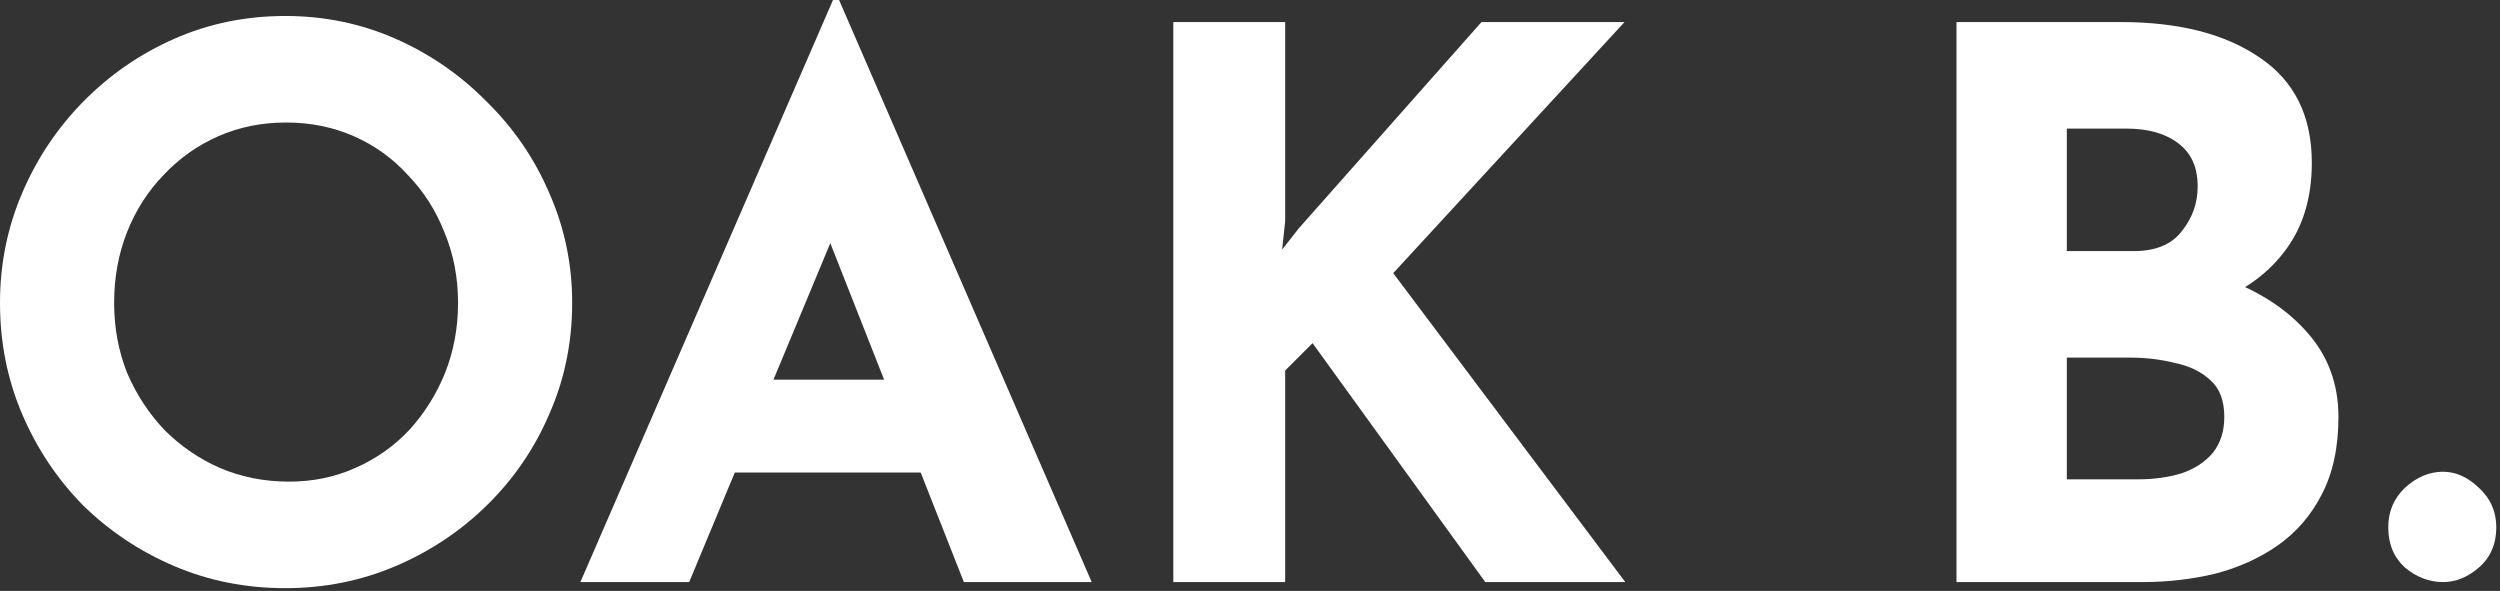
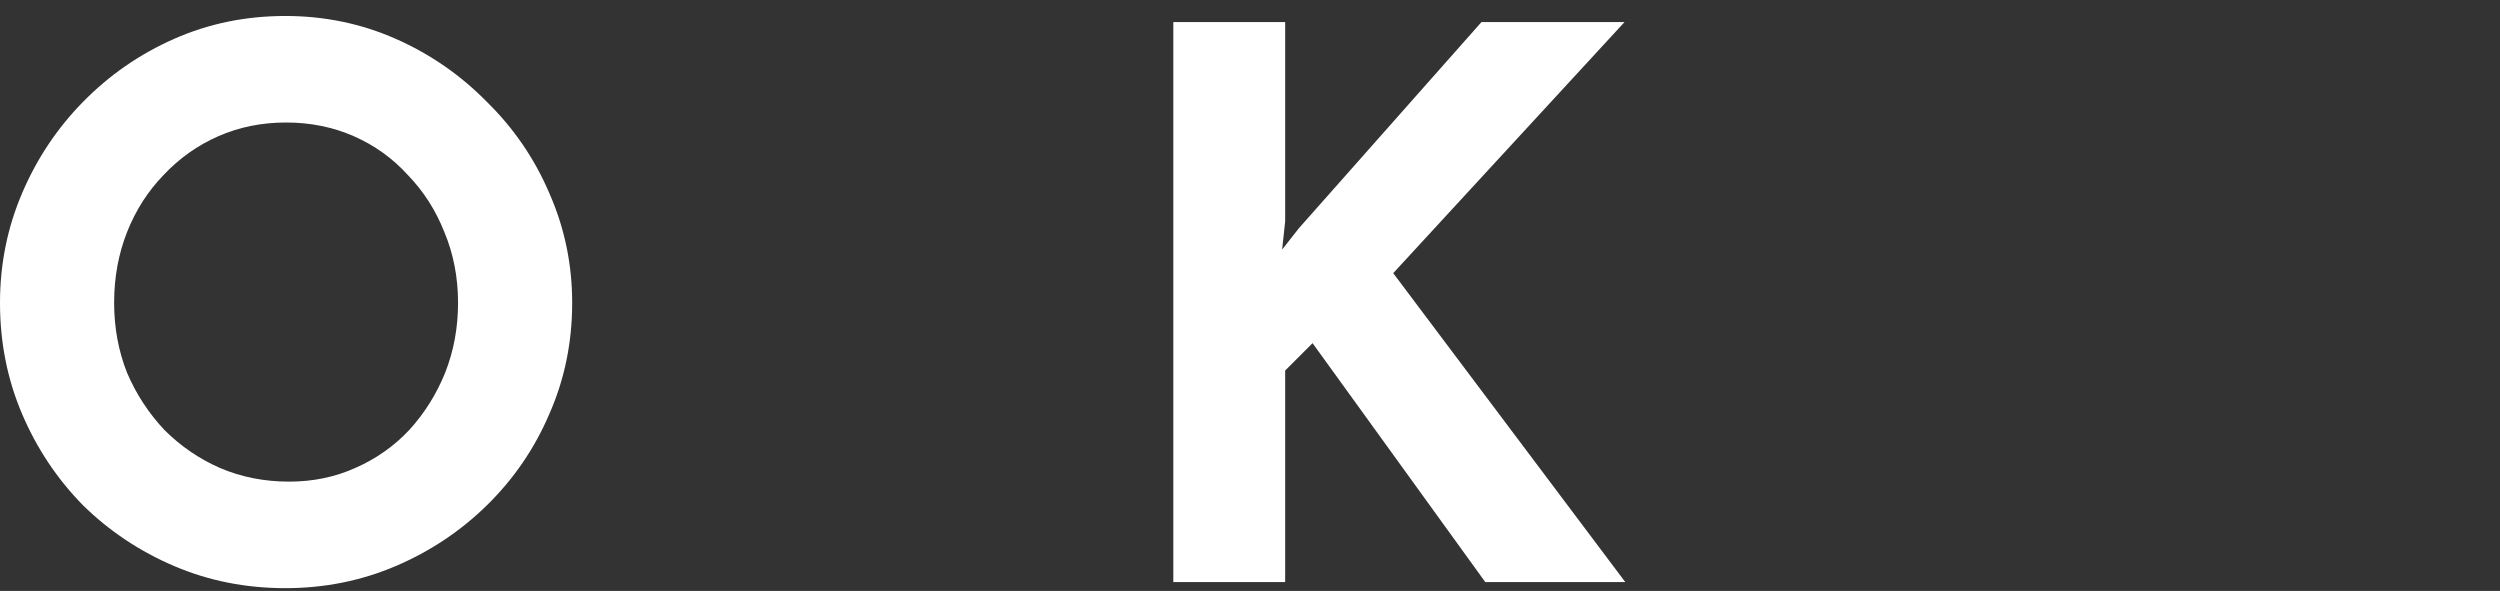
<svg xmlns="http://www.w3.org/2000/svg" fill="none" viewBox="0 0 385 91" height="91" width="385">
  <rect x="0" y="0" width="385" height="91" fill="#333333" stroke="none" />
-   <path fill="white" d="M367.791 81.202C367.791 78.781 368.65 76.749 370.369 75.109C372.165 73.469 374.118 72.648 376.227 72.648C378.18 72.648 380.016 73.469 381.735 75.109C383.531 76.749 384.43 78.781 384.43 81.202C384.43 83.78 383.531 85.85 381.735 87.412C380.016 88.897 378.18 89.639 376.227 89.639C374.118 89.639 372.165 88.897 370.369 87.412C368.65 85.85 367.791 83.78 367.791 81.202Z" />
-   <path fill="white" d="M326.609 3.398C335.592 3.398 342.74 5.234 348.052 8.905C353.363 12.499 356.019 17.889 356.019 25.076C356.019 30.387 354.691 34.84 352.035 38.433C349.458 41.949 345.903 44.605 341.373 46.401C336.92 48.12 331.803 48.979 326.023 48.979L323.328 39.84C330.436 39.84 336.725 40.816 342.193 42.769C347.739 44.722 352.114 47.534 355.316 51.205C358.519 54.799 360.12 59.134 360.12 64.212C360.12 68.899 359.261 72.883 357.543 76.164C355.902 79.366 353.637 81.983 350.747 84.014C347.934 85.967 344.732 87.412 341.138 88.35C337.545 89.209 333.834 89.639 330.007 89.639H301.299V3.398H326.609ZM328.601 38.668C331.96 38.668 334.42 37.652 335.983 35.621C337.623 33.59 338.443 31.286 338.443 28.708C338.443 25.739 337.428 23.513 335.397 22.029C333.444 20.545 330.788 19.803 327.429 19.803H318.289V38.668H328.601ZM329.186 73.82C331.686 73.82 333.951 73.508 335.983 72.883C338.014 72.18 339.615 71.125 340.787 69.719C341.958 68.235 342.544 66.399 342.544 64.212C342.544 61.712 341.841 59.837 340.435 58.587C339.029 57.259 337.193 56.361 334.928 55.892C332.741 55.346 330.436 55.072 328.015 55.072H318.289V73.82H329.186Z" />
  <path fill="white" d="M197.916 34.098L197.447 38.433L200.025 35.153L228.147 3.398H250.176L214.555 42.066L250.293 89.639H228.733L202.134 52.846L197.916 57.064V89.639H180.691V3.398H197.916V34.098Z" />
-   <path fill="white" d="M89.379 89.638L128.281 0H129.218L168.12 89.638H148.435L123.594 26.599L135.897 18.162L106.135 89.638H89.379ZM115.977 58.47H141.873L147.849 72.765H110.704L115.977 58.47Z" />
  <path fill="white" d="M0 46.636C0 40.699 1.133 35.074 3.398 29.762C5.663 24.45 8.788 19.764 12.772 15.701C16.834 11.561 21.521 8.319 26.833 5.976C32.145 3.632 37.847 2.461 43.941 2.461C49.955 2.461 55.619 3.632 60.931 5.976C66.243 8.319 70.93 11.561 74.992 15.701C79.132 19.764 82.335 24.45 84.6 29.762C86.944 35.074 88.115 40.699 88.115 46.636C88.115 52.729 86.944 58.431 84.6 63.743C82.335 69.055 79.132 73.742 74.992 77.804C70.93 81.788 66.243 84.912 60.931 87.178C55.619 89.443 49.955 90.576 43.941 90.576C37.847 90.576 32.145 89.443 26.833 87.178C21.521 84.912 16.834 81.788 12.772 77.804C8.788 73.742 5.663 69.055 3.398 63.743C1.133 58.431 0 52.729 0 46.636ZM17.576 46.636C17.576 50.463 18.24 54.057 19.568 57.416C20.974 60.697 22.888 63.626 25.31 66.204C27.809 68.703 30.661 70.656 33.864 72.062C37.144 73.469 40.699 74.171 44.526 74.171C48.198 74.171 51.596 73.469 54.721 72.062C57.923 70.656 60.696 68.703 63.04 66.204C65.383 63.626 67.219 60.697 68.547 57.416C69.875 54.057 70.539 50.463 70.539 46.636C70.539 42.73 69.836 39.097 68.43 35.738C67.102 32.379 65.227 29.45 62.806 26.95C60.462 24.372 57.689 22.38 54.486 20.974C51.283 19.568 47.807 18.865 44.058 18.865C40.308 18.865 36.832 19.568 33.629 20.974C30.426 22.38 27.614 24.372 25.192 26.95C22.771 29.45 20.896 32.379 19.568 35.738C18.24 39.097 17.576 42.73 17.576 46.636Z" />
</svg>